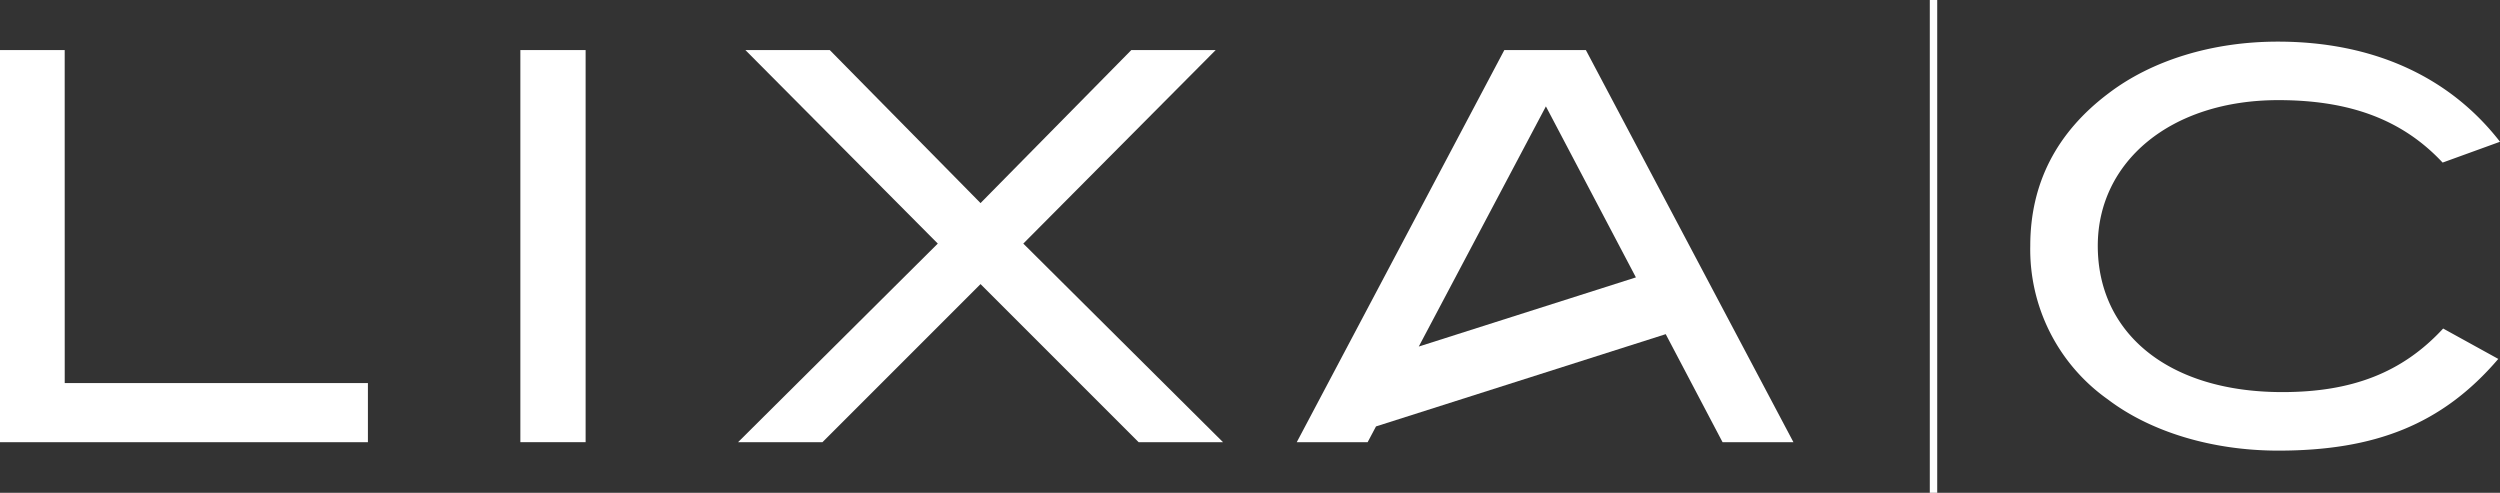
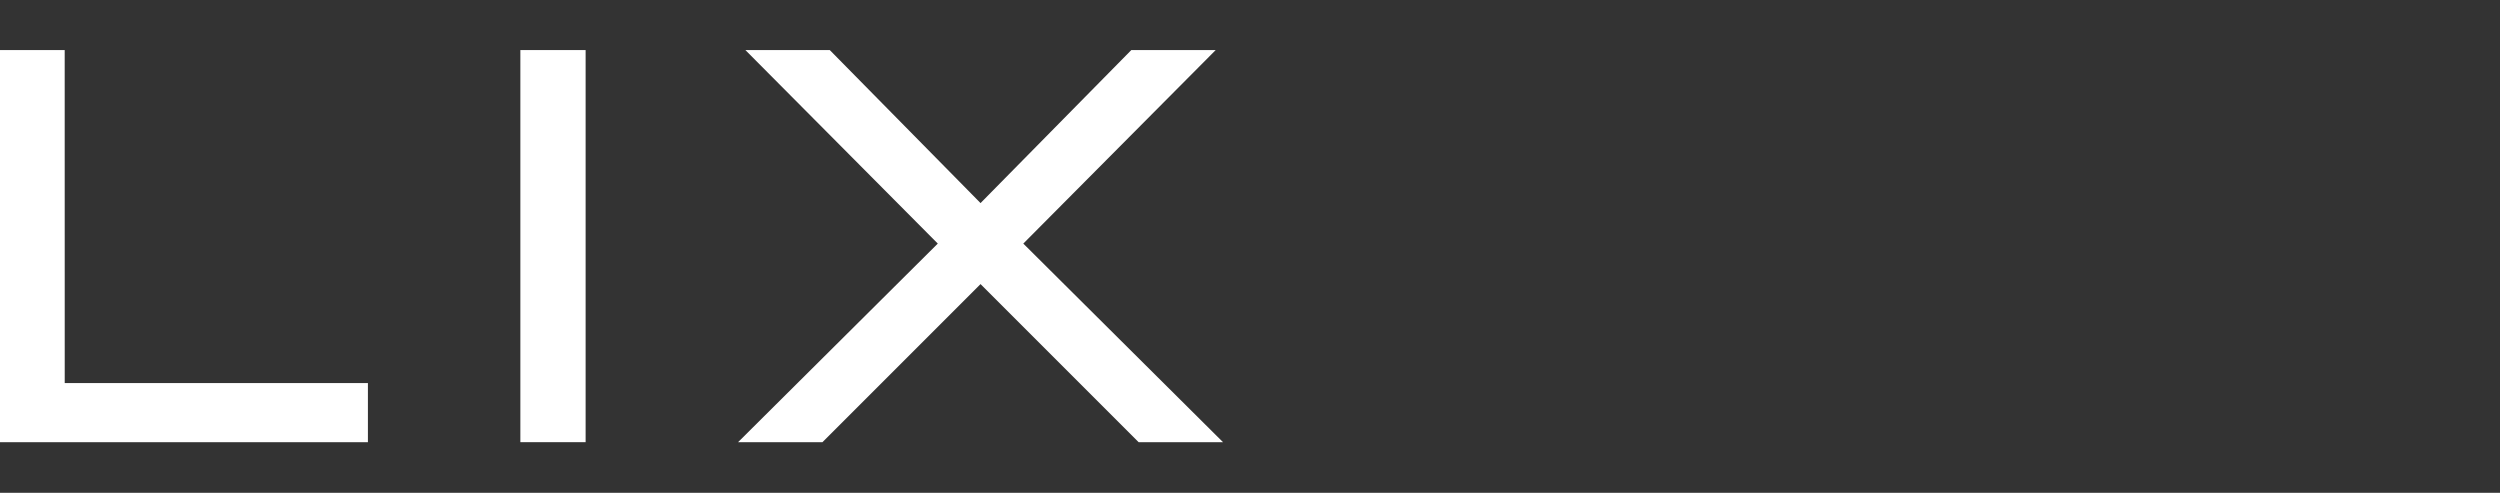
<svg xmlns="http://www.w3.org/2000/svg" width="337.251" height="66.479" viewBox="0 0 337.251 66.479">
  <rect x="0" y="0" width="337.251" height="66.479" fill="#333333" stroke="none" />
  <g id="LOGOS_LIXA_C" transform="translate(-31.4 -28.3)">
    <g id="Group_7306" data-name="Group 7306" transform="translate(31.4 35.054)">
      <path id="Path_12464" data-name="Path 12464" d="M40.127,37.2H31.4V90.095H81.032V82.126h-40.9Z" transform="translate(-31.4 -37.2)" fill="#fff" />
      <rect id="Rectangle_3011" data-name="Rectangle 3011" width="8.803" height="52.895" transform="translate(70.197)" fill="#fff" />
      <path id="Path_12465" data-name="Path 12465" d="M227.03,37.2H215.647L195.308,57.842,174.97,37.2H163.587l25.954,26.106L162.6,90.095h11.383L195.308,68.77l21.325,21.325h11.383L201.076,63.306Z" transform="translate(-63.033 -37.2)" fill="#fff" />
-       <path id="Path_12466" data-name="Path 12466" d="M319.348,90.095h9.562l-28-52.895h-11l-28,52.895h9.562L272.6,87.97l39.083-12.446Zm-40.98-12.9,17.151-32.4,12.142,23.07Z" transform="translate(-86.976 -37.2)" fill="#fff" />
    </g>
-     <line id="Line_464" data-name="Line 464" y2="66.479" transform="translate(292.231 28.3)" fill="none" stroke="#fff" stroke-miterlimit="10" stroke-width="1" />
    <g id="Group_7307" data-name="Group 7307" transform="translate(305.284 33.916)">
-       <path id="Path_12467" data-name="Path 12467" d="M447.927,52.016c-5.464-5.843-12.6-8.424-22.16-8.424-14.571,0-24.36,8.348-24.36,19.655,0,11.763,9.486,19.731,24.892,19.731,9.334,0,16.164-2.58,21.7-8.575l7.437,4.1c-7.589,8.879-16.7,12.37-29.673,12.37-9.031,0-17.3-2.58-22.994-6.906A24.763,24.763,0,0,1,392.3,63.248c0-8.348,3.491-15.254,10.549-20.566,5.768-4.4,13.888-6.982,22.843-6.982,12.825,0,23.146,4.705,29.976,13.508Z" transform="translate(-392.3 -35.7)" fill="#fff" />
-     </g>
+       </g>
  </g>
</svg>